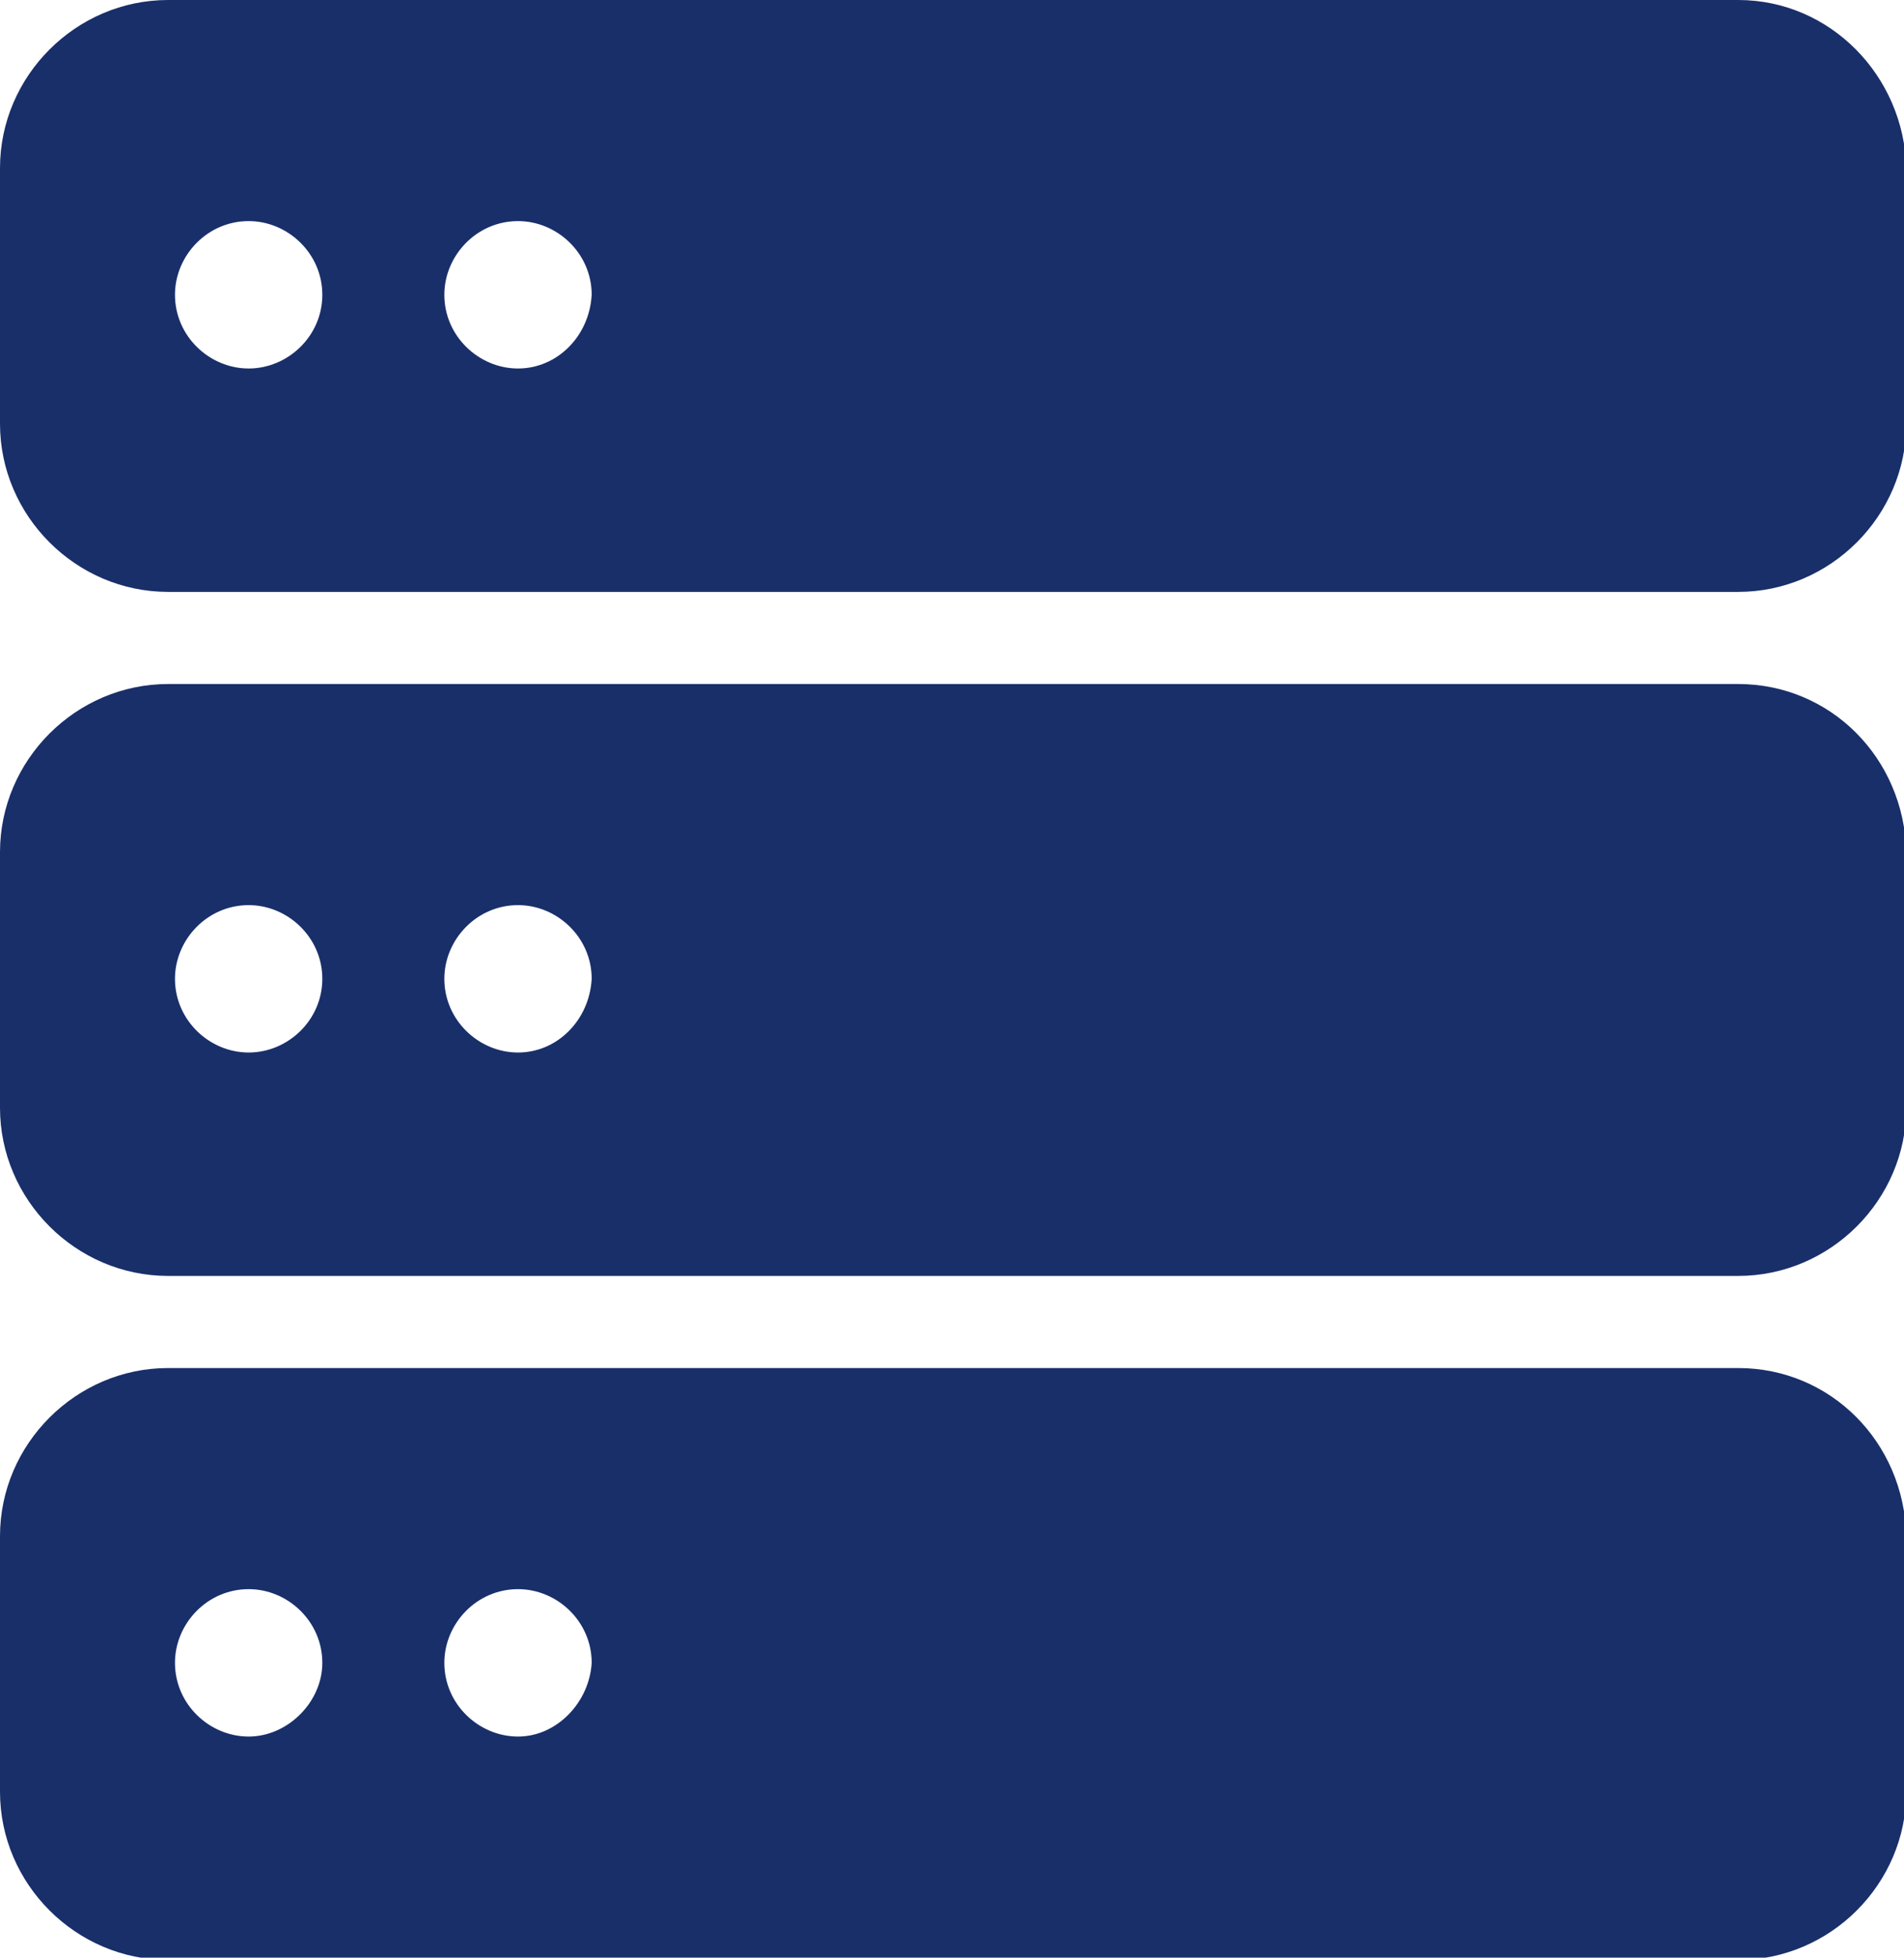
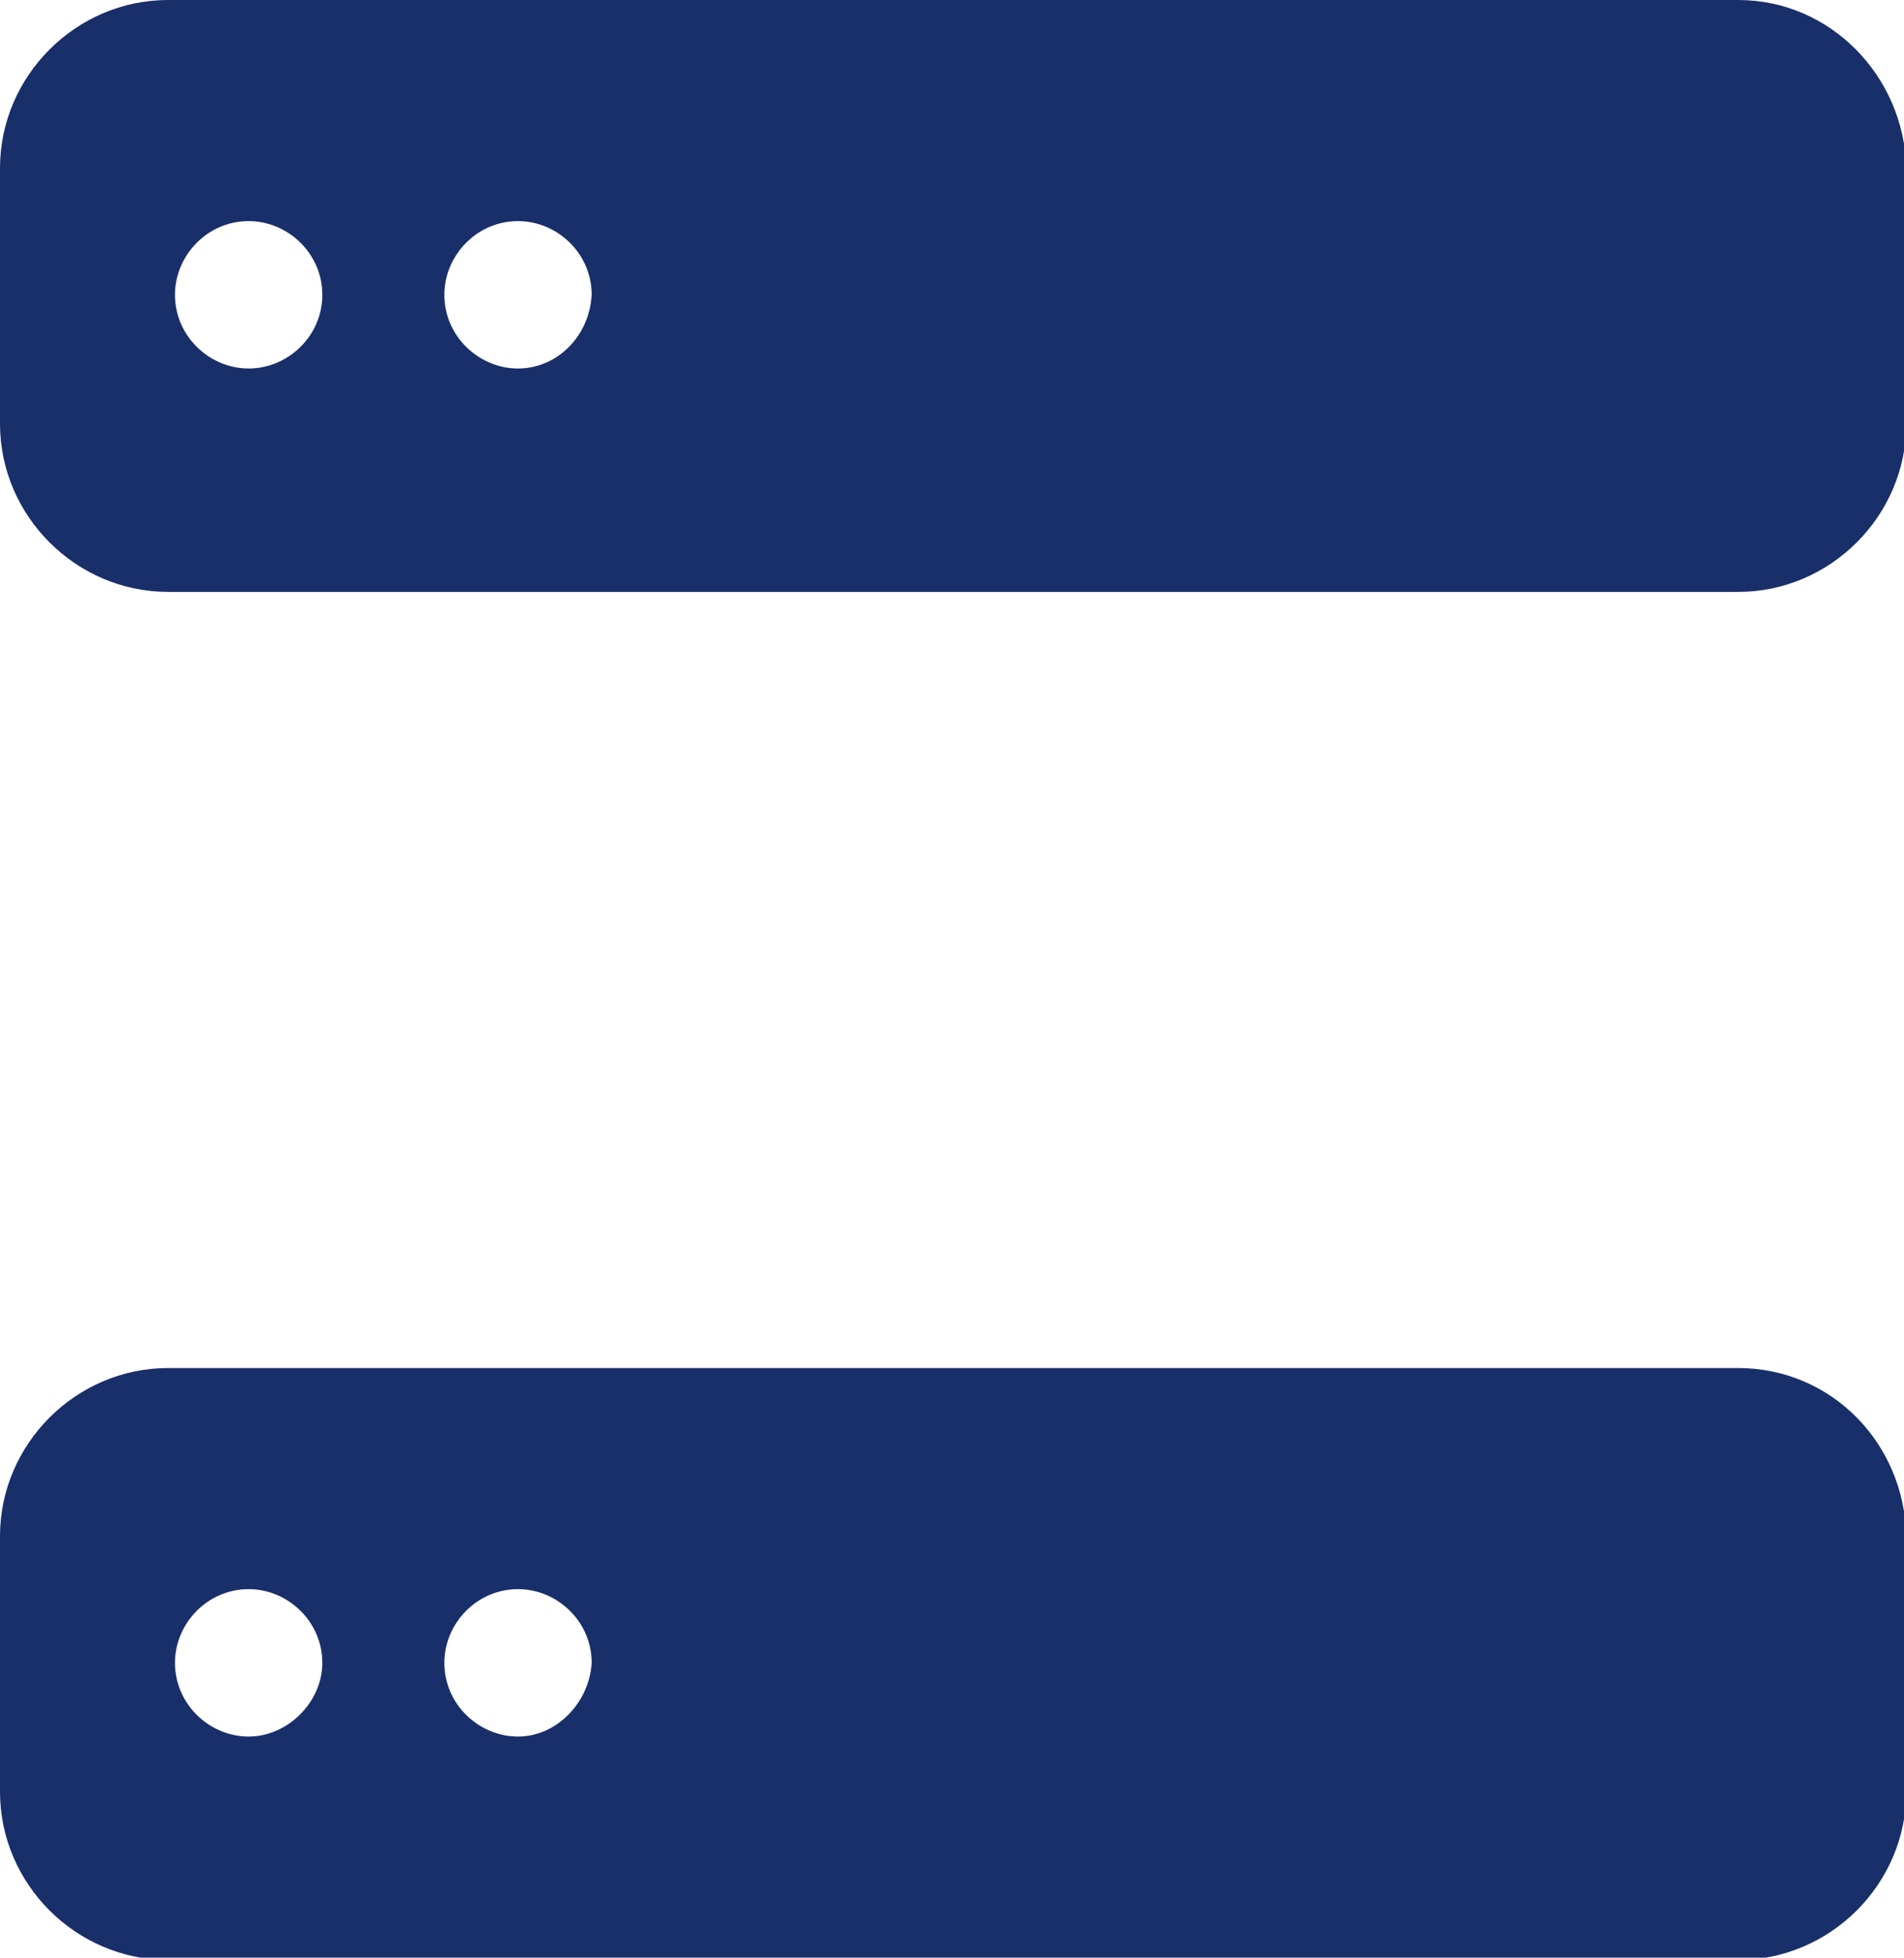
<svg xmlns="http://www.w3.org/2000/svg" version="1.1" id="레이어_1" x="0px" y="0px" viewBox="0 0 82.7 85" style="enable-background:new 0 0 82.7 85;" xml:space="preserve">
  <style type="text/css">
	.st0{fill:#F0F0F0;}
	.st1{fill:#F9BF4A;}
	.st2{fill:#FFFFFF;}
	.st3{fill:#595757;}
	.st4{fill:#192F6A;}
</style>
  <g>
    <path class="st4" d="M75.5,0H7.3C3.3,0,0,3.3,0,7.3v11.1c0,4,3.3,7.3,7.3,7.3h68.2c4,0,7.3-3.3,7.3-7.3V7.3C82.7,3.3,79.5,0,75.5,0   z M10.8,16c-1.7,0-3.2-1.4-3.2-3.2c0-1.7,1.4-3.2,3.2-3.2c1.7,0,3.2,1.4,3.2,3.2C14,14.6,12.5,16,10.8,16z M22.5,16   c-1.7,0-3.2-1.4-3.2-3.2c0-1.7,1.4-3.2,3.2-3.2c1.7,0,3.2,1.4,3.2,3.2C25.6,14.6,24.2,16,22.5,16z" />
-     <path class="st4" d="M75.5,29.7H7.3c-4,0-7.3,3.3-7.3,7.3v11.1c0,4,3.3,7.3,7.3,7.3h68.2c4,0,7.3-3.3,7.3-7.3V37   C82.7,32.9,79.5,29.7,75.5,29.7z M10.8,45.7c-1.7,0-3.2-1.4-3.2-3.2c0-1.7,1.4-3.2,3.2-3.2c1.7,0,3.2,1.4,3.2,3.2   C14,44.3,12.5,45.7,10.8,45.7z M22.5,45.7c-1.7,0-3.2-1.4-3.2-3.2c0-1.7,1.4-3.2,3.2-3.2c1.7,0,3.2,1.4,3.2,3.2   C25.6,44.3,24.2,45.7,22.5,45.7z" />
    <path class="st4" d="M75.5,59.4H7.3c-4,0-7.3,3.3-7.3,7.3v11.1c0,4,3.3,7.3,7.3,7.3h68.2c4,0,7.3-3.3,7.3-7.3V66.7   C82.7,62.6,79.5,59.4,75.5,59.4z M10.8,75.4c-1.7,0-3.2-1.4-3.2-3.2c0-1.7,1.4-3.2,3.2-3.2c1.7,0,3.2,1.4,3.2,3.2   C14,73.9,12.5,75.4,10.8,75.4z M22.5,75.4c-1.7,0-3.2-1.4-3.2-3.2c0-1.7,1.4-3.2,3.2-3.2c1.7,0,3.2,1.4,3.2,3.2   C25.6,73.9,24.2,75.4,22.5,75.4z" />
  </g>
</svg>